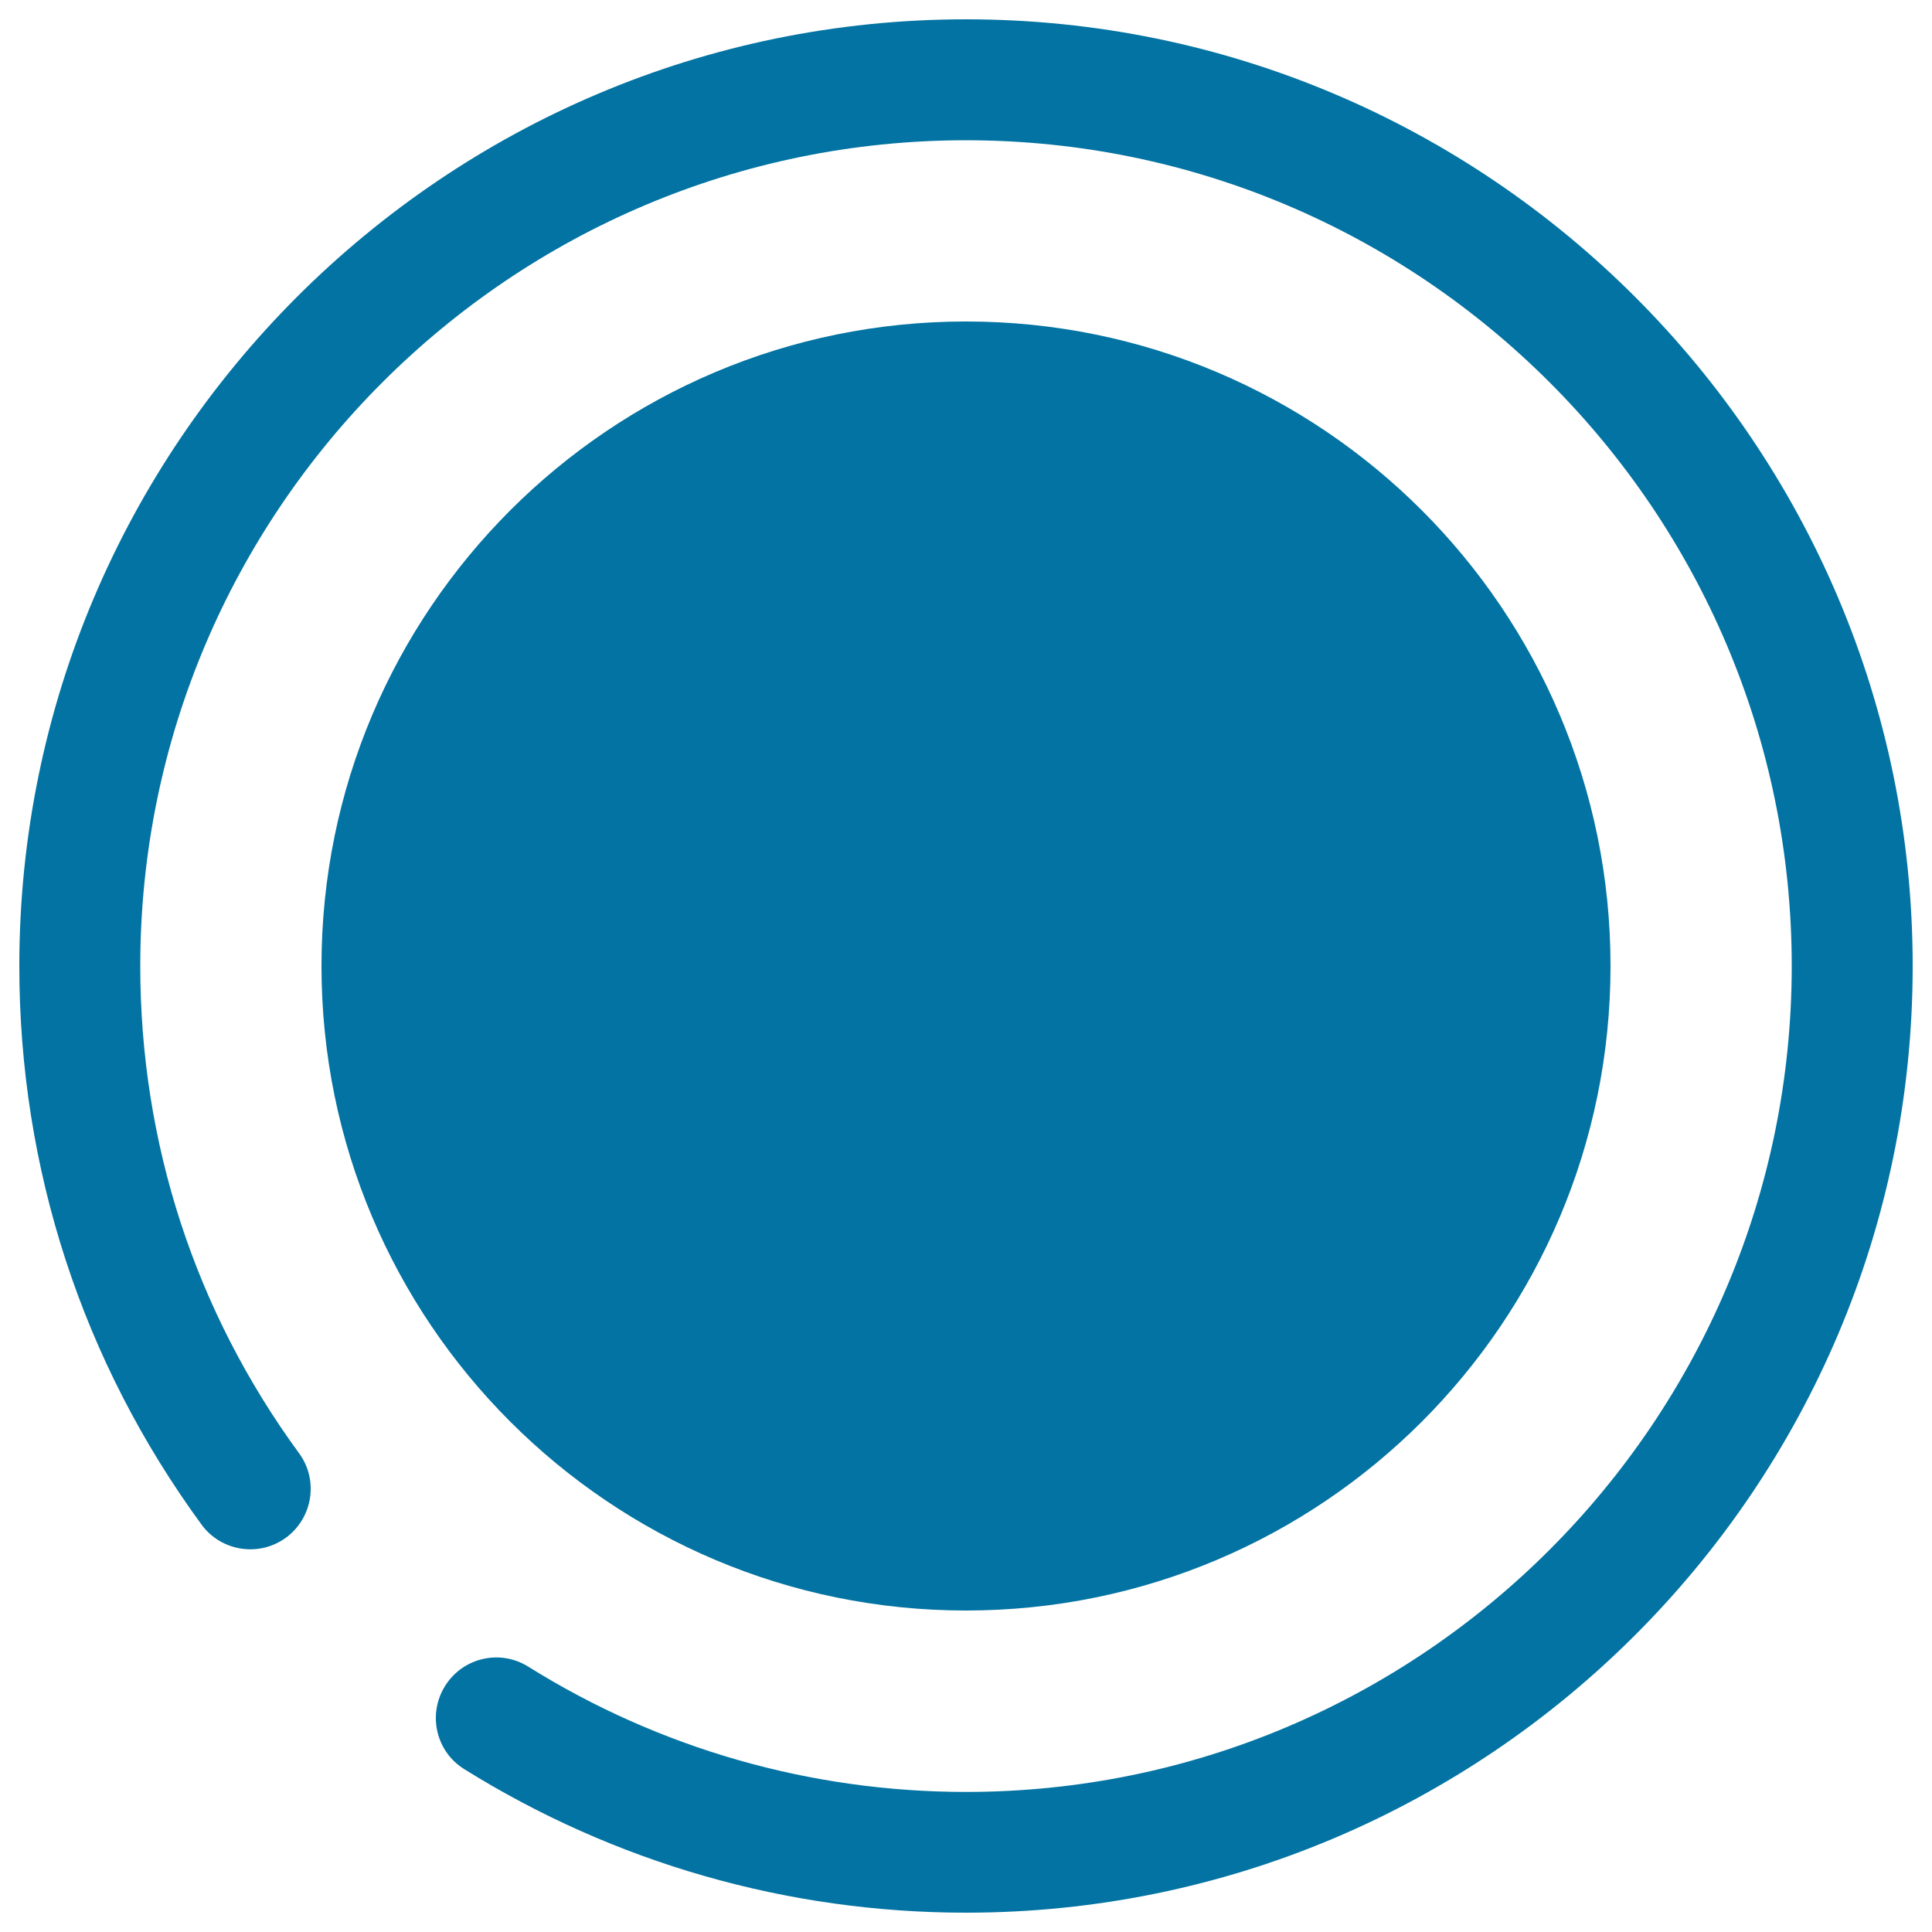
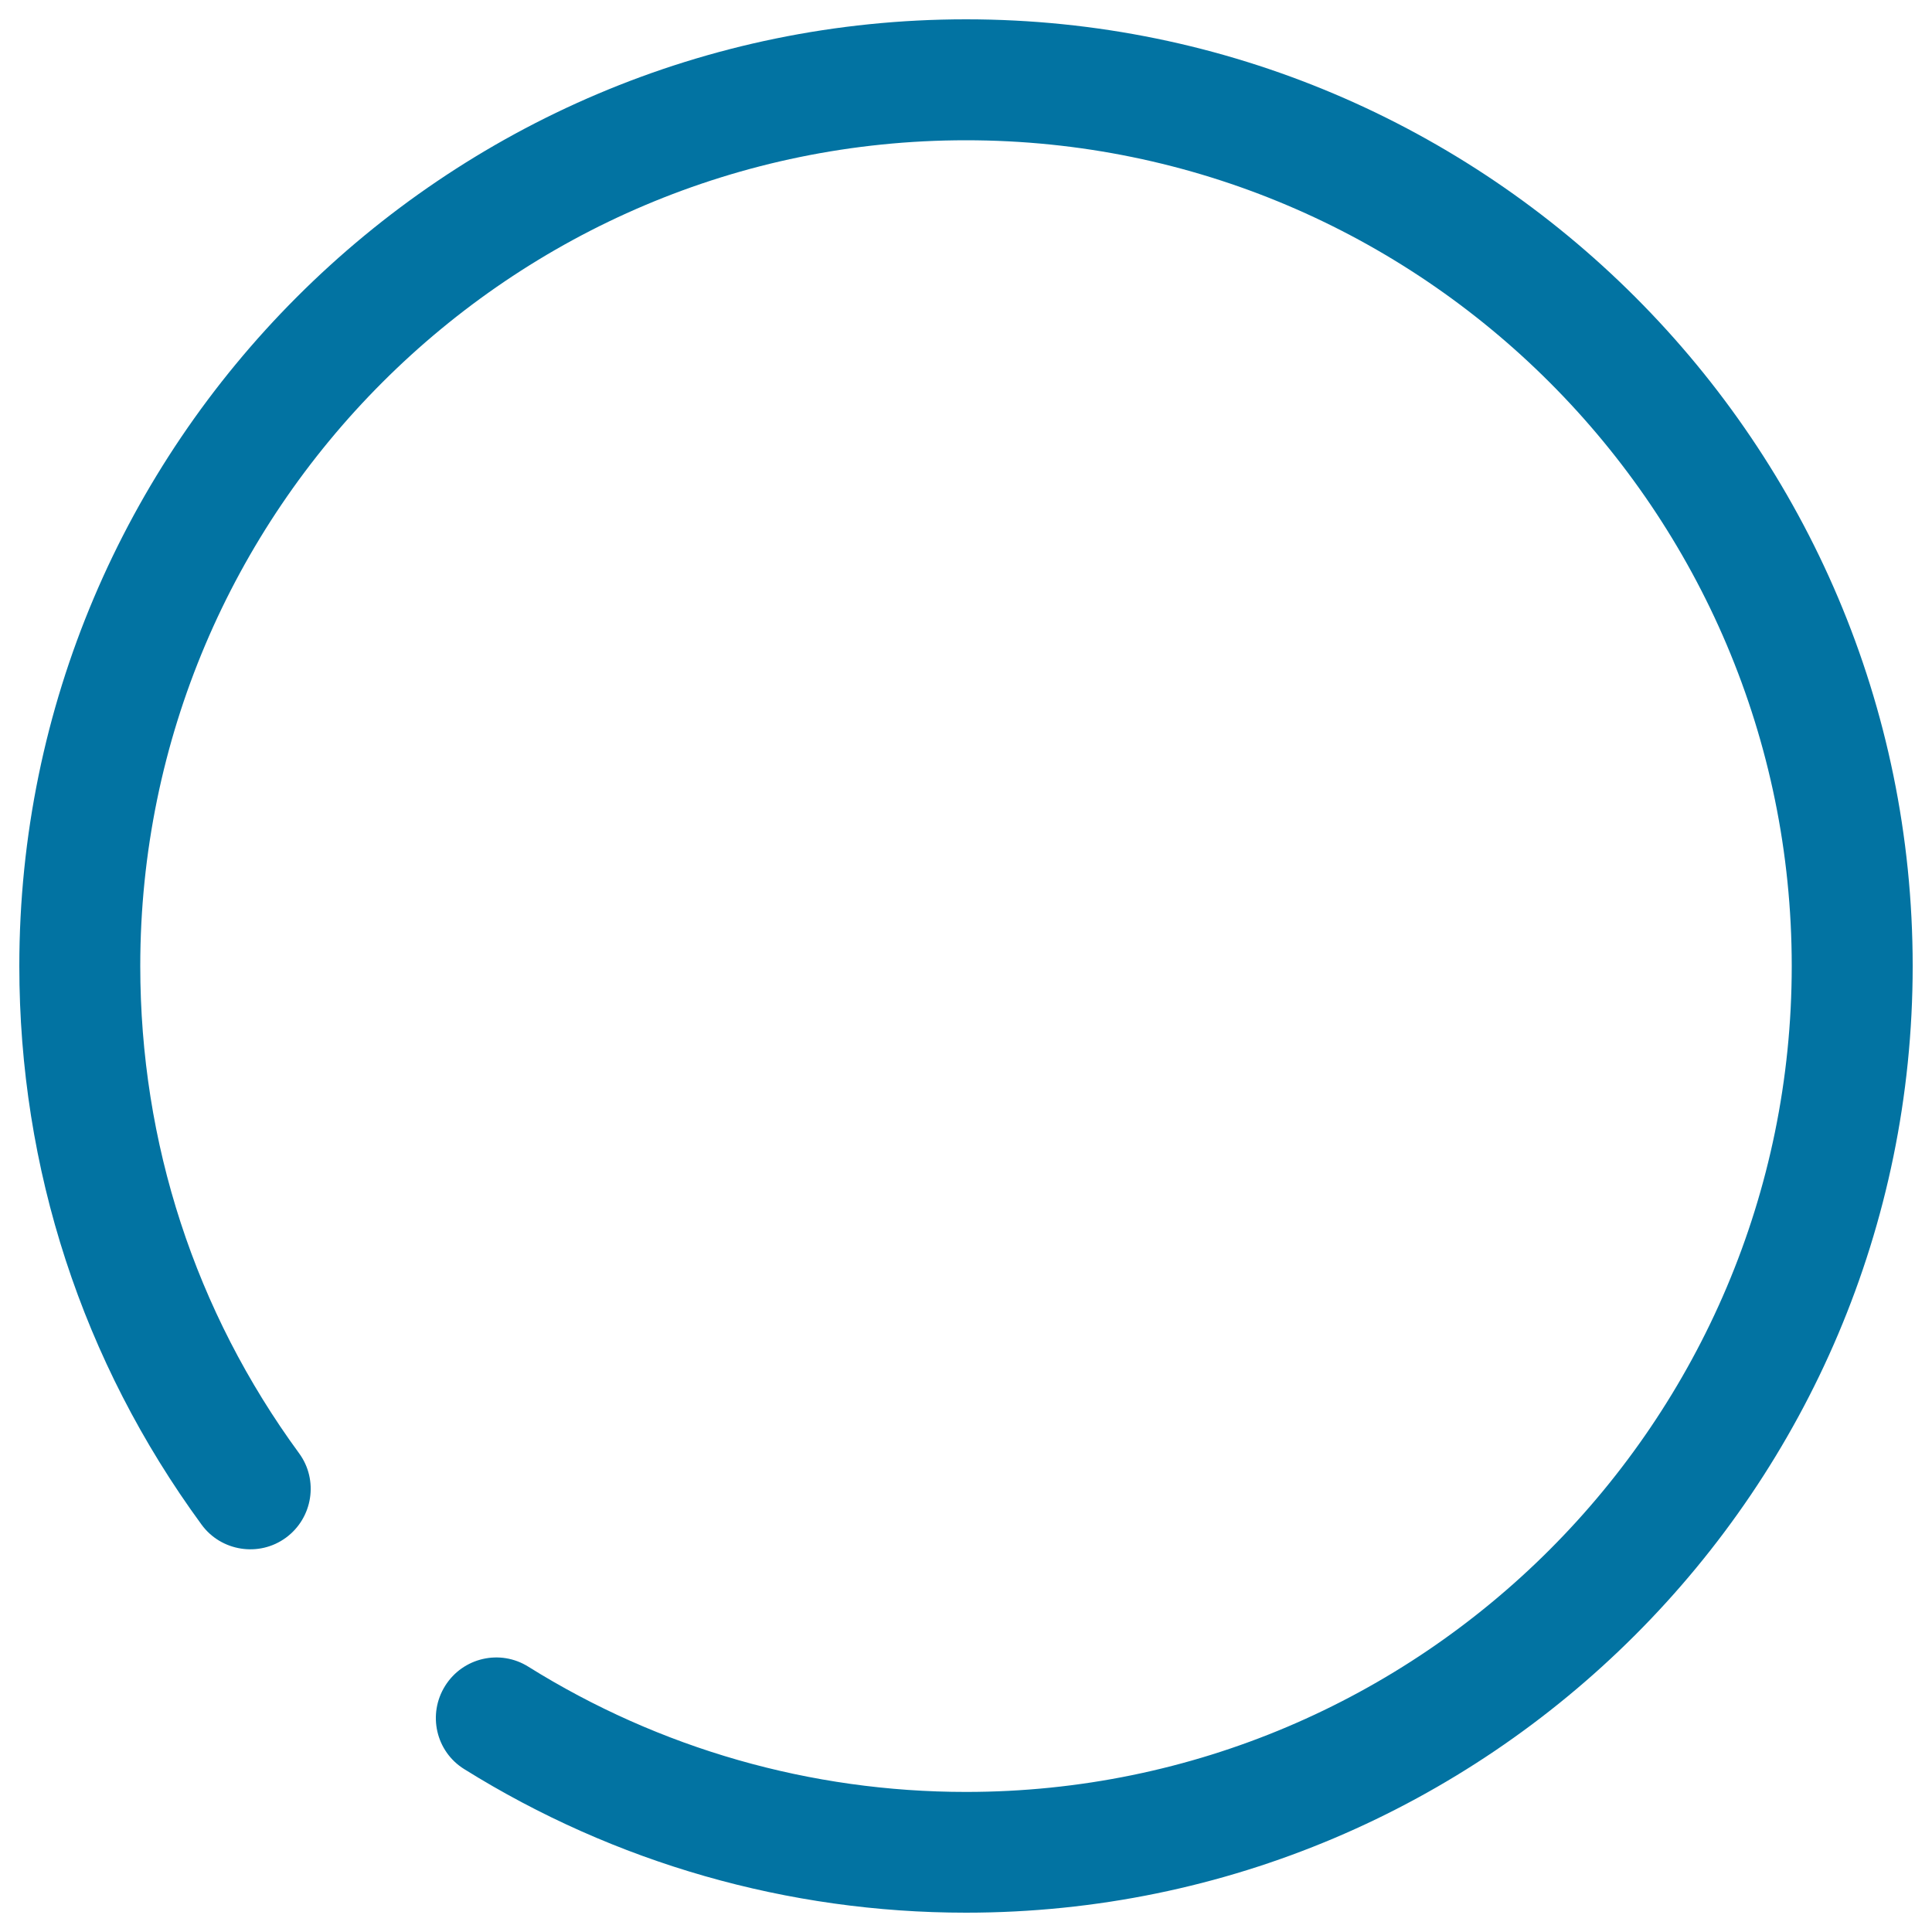
<svg xmlns="http://www.w3.org/2000/svg" viewBox="0 0 1000 1000" style="fill:#0273a2">
  <title>Sound Recording SVG icon</title>
  <path d="M500,10C229.8,10,10,229.9,10,500c0,104.9,32.6,204.8,94.3,289.1c10.1,13.9,29.8,17,43.7,6.8c13.9-10.2,17-29.8,6.8-43.7C101,678.7,72.6,591.6,72.6,500C72.6,264.3,264.3,72.6,500,72.6S927.4,264.3,927.4,500S735.7,927.5,500,927.5c-80.4,0-158.6-22.4-226.5-64.8c-14.6-9.2-33.9-4.8-43.1,9.9s-4.8,34,9.9,43.1C318.2,964.3,407.9,990,500,990c270.2,0,490-219.8,490-490S770.2,10,500,10z" />
-   <path d="M166.4,500c0,184.2,149.4,333.6,333.6,333.6S833.6,684.3,833.6,500S684.2,166.4,500,166.4S166.4,315.8,166.4,500z" />
</svg>